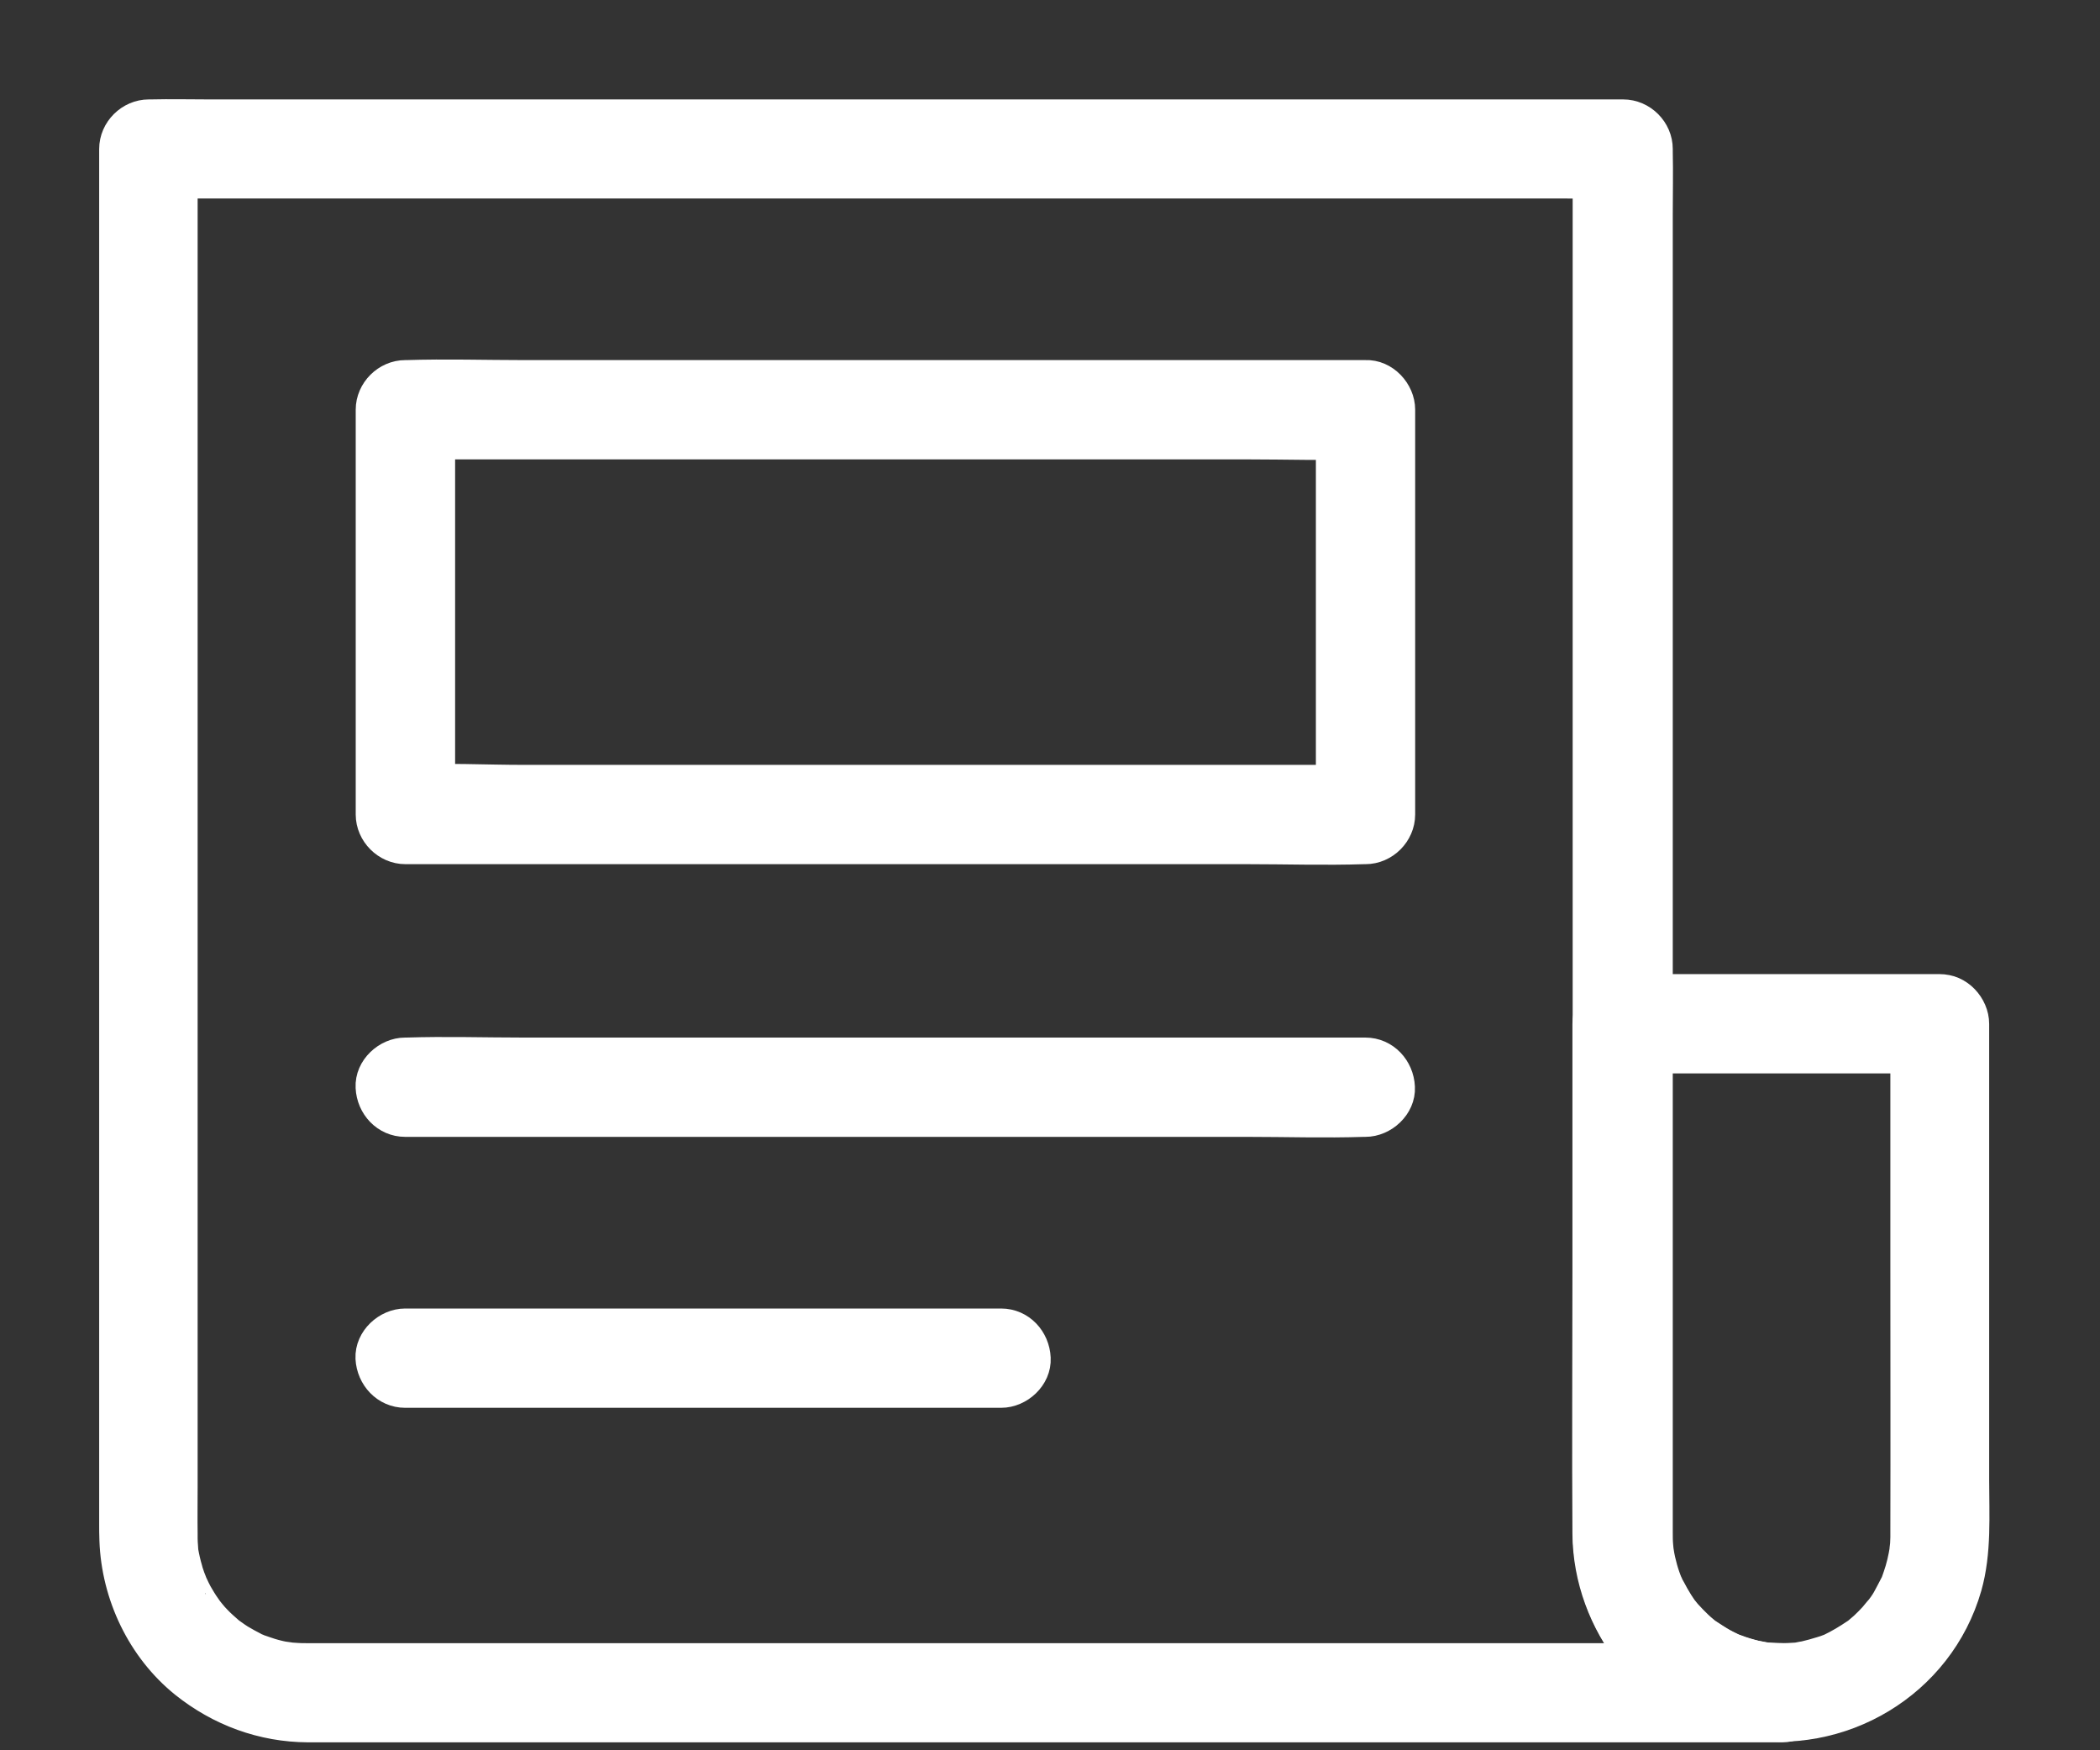
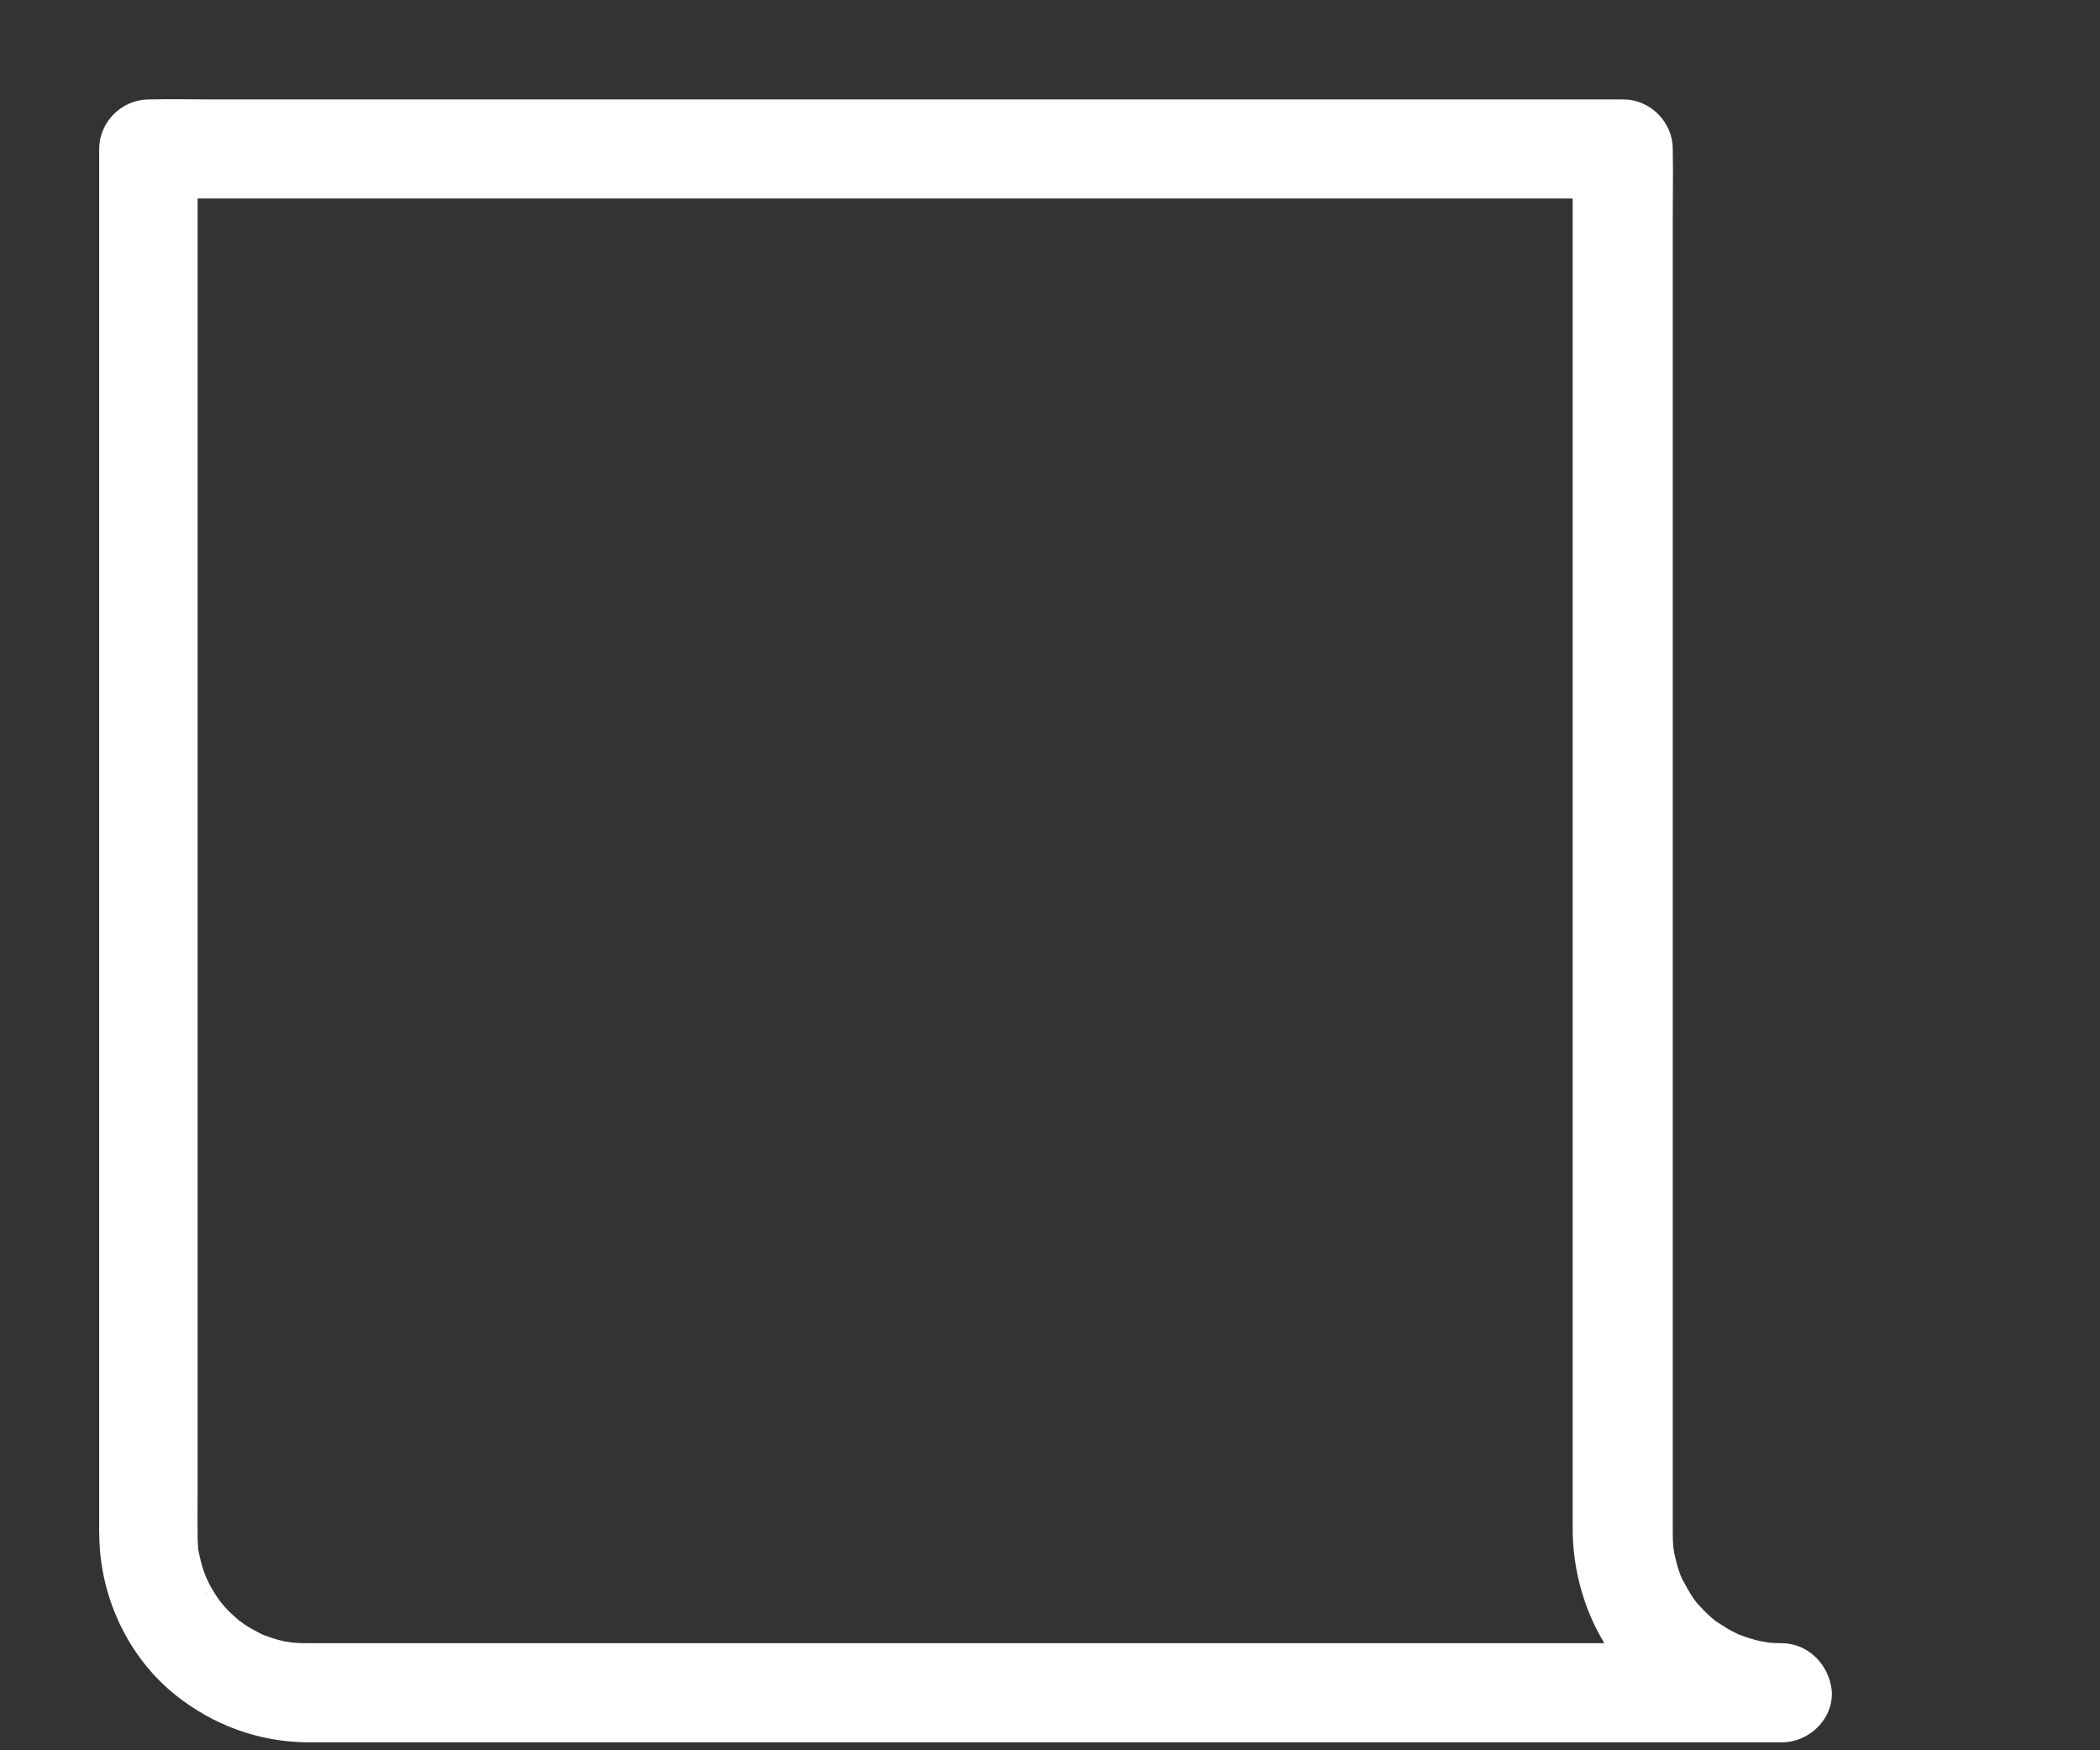
<svg xmlns="http://www.w3.org/2000/svg" width="18" height="15" viewBox="0 0 18 15" fill="none">
  <rect x="0" y="0" width="18" height="15" fill="#333333" stroke="none" />
-   <path d="M16.353 8.775V10.824C16.353 11.592 16.355 12.358 16.353 13.126V13.146V13.174C16.353 13.191 16.351 13.209 16.351 13.225C16.351 13.236 16.338 13.341 16.347 13.279C16.334 13.36 16.316 13.44 16.288 13.519C16.283 13.534 16.277 13.551 16.272 13.565C16.246 13.639 16.298 13.519 16.261 13.589C16.239 13.631 16.217 13.675 16.193 13.718C16.173 13.753 16.149 13.786 16.125 13.817C16.158 13.773 16.088 13.859 16.077 13.872C16.05 13.902 16.022 13.929 15.993 13.957C15.974 13.973 15.956 13.988 15.938 14.004C15.89 14.045 15.965 13.988 15.917 14.019C15.846 14.067 15.776 14.109 15.699 14.146C15.656 14.166 15.759 14.126 15.686 14.151C15.662 14.161 15.64 14.168 15.616 14.175C15.568 14.19 15.521 14.203 15.473 14.214C15.456 14.217 15.44 14.219 15.423 14.223C15.342 14.238 15.478 14.221 15.396 14.227C15.353 14.23 15.311 14.232 15.267 14.232C15.225 14.232 15.182 14.229 15.138 14.227C15.057 14.223 15.192 14.24 15.111 14.223C15.087 14.217 15.061 14.214 15.037 14.208C14.997 14.199 14.958 14.188 14.918 14.175C14.901 14.17 14.797 14.127 14.846 14.149C14.765 14.113 14.69 14.067 14.617 14.017C14.552 13.975 14.655 14.052 14.596 14.002C14.582 13.99 14.565 13.977 14.55 13.964C14.517 13.935 14.486 13.903 14.457 13.87C14.446 13.859 14.435 13.846 14.425 13.834C14.42 13.828 14.374 13.765 14.409 13.813C14.381 13.775 14.354 13.734 14.33 13.692C14.31 13.657 14.291 13.62 14.273 13.585C14.238 13.518 14.284 13.617 14.267 13.573C14.26 13.554 14.253 13.534 14.245 13.516C14.232 13.477 14.22 13.437 14.21 13.398C14.205 13.374 14.2 13.35 14.194 13.325C14.192 13.312 14.183 13.238 14.188 13.299C14.165 13.064 14.179 12.821 14.179 12.586V11.208V8.818V8.774C14.087 8.865 13.995 8.957 13.904 9.049H16.285H16.623C16.766 9.049 16.906 8.922 16.898 8.774C16.891 8.625 16.777 8.498 16.623 8.498H14.242H13.904C13.755 8.498 13.628 8.625 13.628 8.774V10.914C13.628 11.656 13.623 12.4 13.628 13.145C13.634 13.905 14.179 14.607 14.938 14.748C15.768 14.905 16.603 14.412 16.838 13.593C16.921 13.301 16.9 12.985 16.9 12.685V11.3V8.823V8.775C16.9 8.632 16.773 8.492 16.625 8.5C16.48 8.507 16.353 8.621 16.353 8.775L16.353 8.775Z" fill="white" stroke="white" stroke-width="0.3" stroke-linejoin="round" />
  <path d="M15.269 14.232H14.925H13.988H12.608H10.929H9.093H7.238H5.525H4.09H3.078H2.632H2.624C2.598 14.232 2.573 14.232 2.547 14.23C2.521 14.228 2.496 14.227 2.472 14.225C2.525 14.23 2.44 14.219 2.42 14.216C2.372 14.206 2.325 14.194 2.277 14.177C2.253 14.17 2.231 14.16 2.207 14.153C2.203 14.151 2.167 14.137 2.194 14.148C2.222 14.16 2.176 14.138 2.172 14.137C2.128 14.114 2.086 14.092 2.045 14.067C2.025 14.054 2.005 14.041 1.985 14.026C1.976 14.019 1.965 14.012 1.955 14.006C1.977 14.023 1.972 14.021 1.954 14.004C1.915 13.969 1.875 13.936 1.84 13.898C1.823 13.881 1.807 13.863 1.792 13.844C1.781 13.832 1.739 13.777 1.768 13.815C1.74 13.777 1.713 13.736 1.689 13.694C1.676 13.674 1.665 13.652 1.654 13.63C1.649 13.618 1.643 13.607 1.638 13.596C1.636 13.591 1.614 13.545 1.627 13.574C1.638 13.598 1.614 13.538 1.61 13.528C1.603 13.505 1.593 13.482 1.588 13.459C1.571 13.403 1.559 13.347 1.549 13.29C1.544 13.257 1.549 13.295 1.551 13.301C1.549 13.288 1.549 13.275 1.548 13.262C1.546 13.236 1.544 13.211 1.544 13.185V13.144C1.542 13.012 1.544 12.88 1.544 12.748V11.733V10.278V8.542V6.688V4.871V3.274V2.051V1.365V1.275L1.268 1.551H1.604H2.525H3.881H5.544H7.357H9.196H10.903H12.353H13.391C13.554 1.551 13.722 1.558 13.885 1.551H13.905L13.63 1.275V1.652V2.674V4.156V5.931V7.833V9.668V11.272V12.477V13.097C13.63 13.732 13.968 14.344 14.557 14.618C14.782 14.721 15.017 14.778 15.265 14.78C15.408 14.781 15.548 14.651 15.54 14.504C15.537 14.357 15.423 14.234 15.269 14.232C15.217 14.232 15.166 14.229 15.116 14.223C15.164 14.229 15.107 14.221 15.09 14.217C15.057 14.212 15.026 14.205 14.993 14.195C14.945 14.182 14.899 14.166 14.853 14.149C14.804 14.131 14.875 14.162 14.829 14.138C14.804 14.126 14.778 14.113 14.754 14.1C14.708 14.074 14.666 14.045 14.622 14.017C14.58 13.99 14.64 14.036 14.602 14.002C14.58 13.984 14.559 13.966 14.539 13.947C14.504 13.914 14.471 13.879 14.44 13.845C14.433 13.835 14.392 13.787 14.409 13.808C14.427 13.832 14.403 13.8 14.401 13.797C14.39 13.78 14.379 13.764 14.368 13.747C14.343 13.707 14.319 13.664 14.297 13.622C14.291 13.613 14.264 13.554 14.275 13.578C14.287 13.606 14.271 13.569 14.269 13.565C14.264 13.55 14.258 13.534 14.252 13.519C14.236 13.473 14.223 13.426 14.212 13.378C14.205 13.35 14.201 13.321 14.196 13.291C14.19 13.258 14.196 13.297 14.197 13.303C14.196 13.286 14.194 13.269 14.192 13.251C14.188 13.211 14.188 13.172 14.188 13.132V12.615V11.506V9.971V8.182V6.306V4.511V2.966V1.839C14.188 1.659 14.192 1.479 14.188 1.301V1.277C14.188 1.128 14.062 1.002 13.913 1.002H13.576H12.656H11.3H9.637H7.824H5.985H4.278H2.828H1.79C1.625 1.002 1.461 0.998 1.296 1.002H1.276C1.127 1.002 1 1.128 1 1.277V1.645V2.641V4.088V5.836V7.699V9.527V11.134V12.371V13.058C1 13.104 1 13.152 1.002 13.198C1.018 13.661 1.233 14.115 1.595 14.407C1.895 14.647 2.255 14.78 2.641 14.782H2.769H3.497H4.737H6.328H8.14H10.008H11.802H13.356H14.534H15.191H15.276C15.419 14.782 15.559 14.655 15.552 14.506C15.537 14.359 15.423 14.232 15.269 14.232L15.269 14.232Z" fill="white" stroke="white" stroke-width="0.3" stroke-linejoin="round" />
-   <path d="M8.581 11.364H6.85H4.103H3.473C3.33 11.364 3.19 11.491 3.197 11.64C3.205 11.788 3.319 11.915 3.473 11.915H5.204H7.951H8.581C8.724 11.915 8.864 11.788 8.856 11.64C8.849 11.491 8.735 11.364 8.581 11.364V11.364Z" fill="white" stroke="white" stroke-width="0.3" stroke-linejoin="round" />
-   <path d="M11.429 3.511V4.687V6.55V6.98C11.521 6.888 11.613 6.797 11.704 6.705H10.889H8.919H6.543H4.489C4.157 6.705 3.819 6.686 3.488 6.705H3.475L3.751 6.98V5.804V3.941V3.511C3.659 3.603 3.567 3.695 3.475 3.787H4.291H6.26H8.636H10.69C11.023 3.787 11.359 3.798 11.692 3.787H11.704C11.848 3.787 11.987 3.66 11.98 3.511C11.973 3.363 11.859 3.236 11.704 3.236H10.889H8.919H6.543H4.489C4.157 3.236 3.821 3.225 3.488 3.236H3.475C3.326 3.236 3.199 3.363 3.199 3.511V4.687V6.55V6.98C3.199 7.129 3.326 7.256 3.475 7.256H4.291H6.26H8.636H10.69C11.023 7.256 11.359 7.267 11.692 7.256H11.704C11.853 7.256 11.98 7.129 11.98 6.98V5.804V3.941V3.511C11.98 3.368 11.853 3.229 11.704 3.236C11.556 3.243 11.429 3.357 11.429 3.511V3.511Z" fill="white" stroke="white" stroke-width="0.3" stroke-linejoin="round" />
-   <path d="M3.473 9.593H4.289H6.259H8.634H10.688C11.021 9.593 11.357 9.604 11.69 9.593H11.703C11.846 9.593 11.986 9.466 11.978 9.318C11.971 9.169 11.857 9.042 11.703 9.042H10.887H8.917H6.541H4.487C4.155 9.042 3.819 9.031 3.486 9.042H3.473C3.33 9.042 3.19 9.169 3.198 9.318C3.205 9.466 3.319 9.593 3.473 9.593V9.593Z" fill="white" stroke="white" stroke-width="0.3" stroke-linejoin="round" />
</svg>